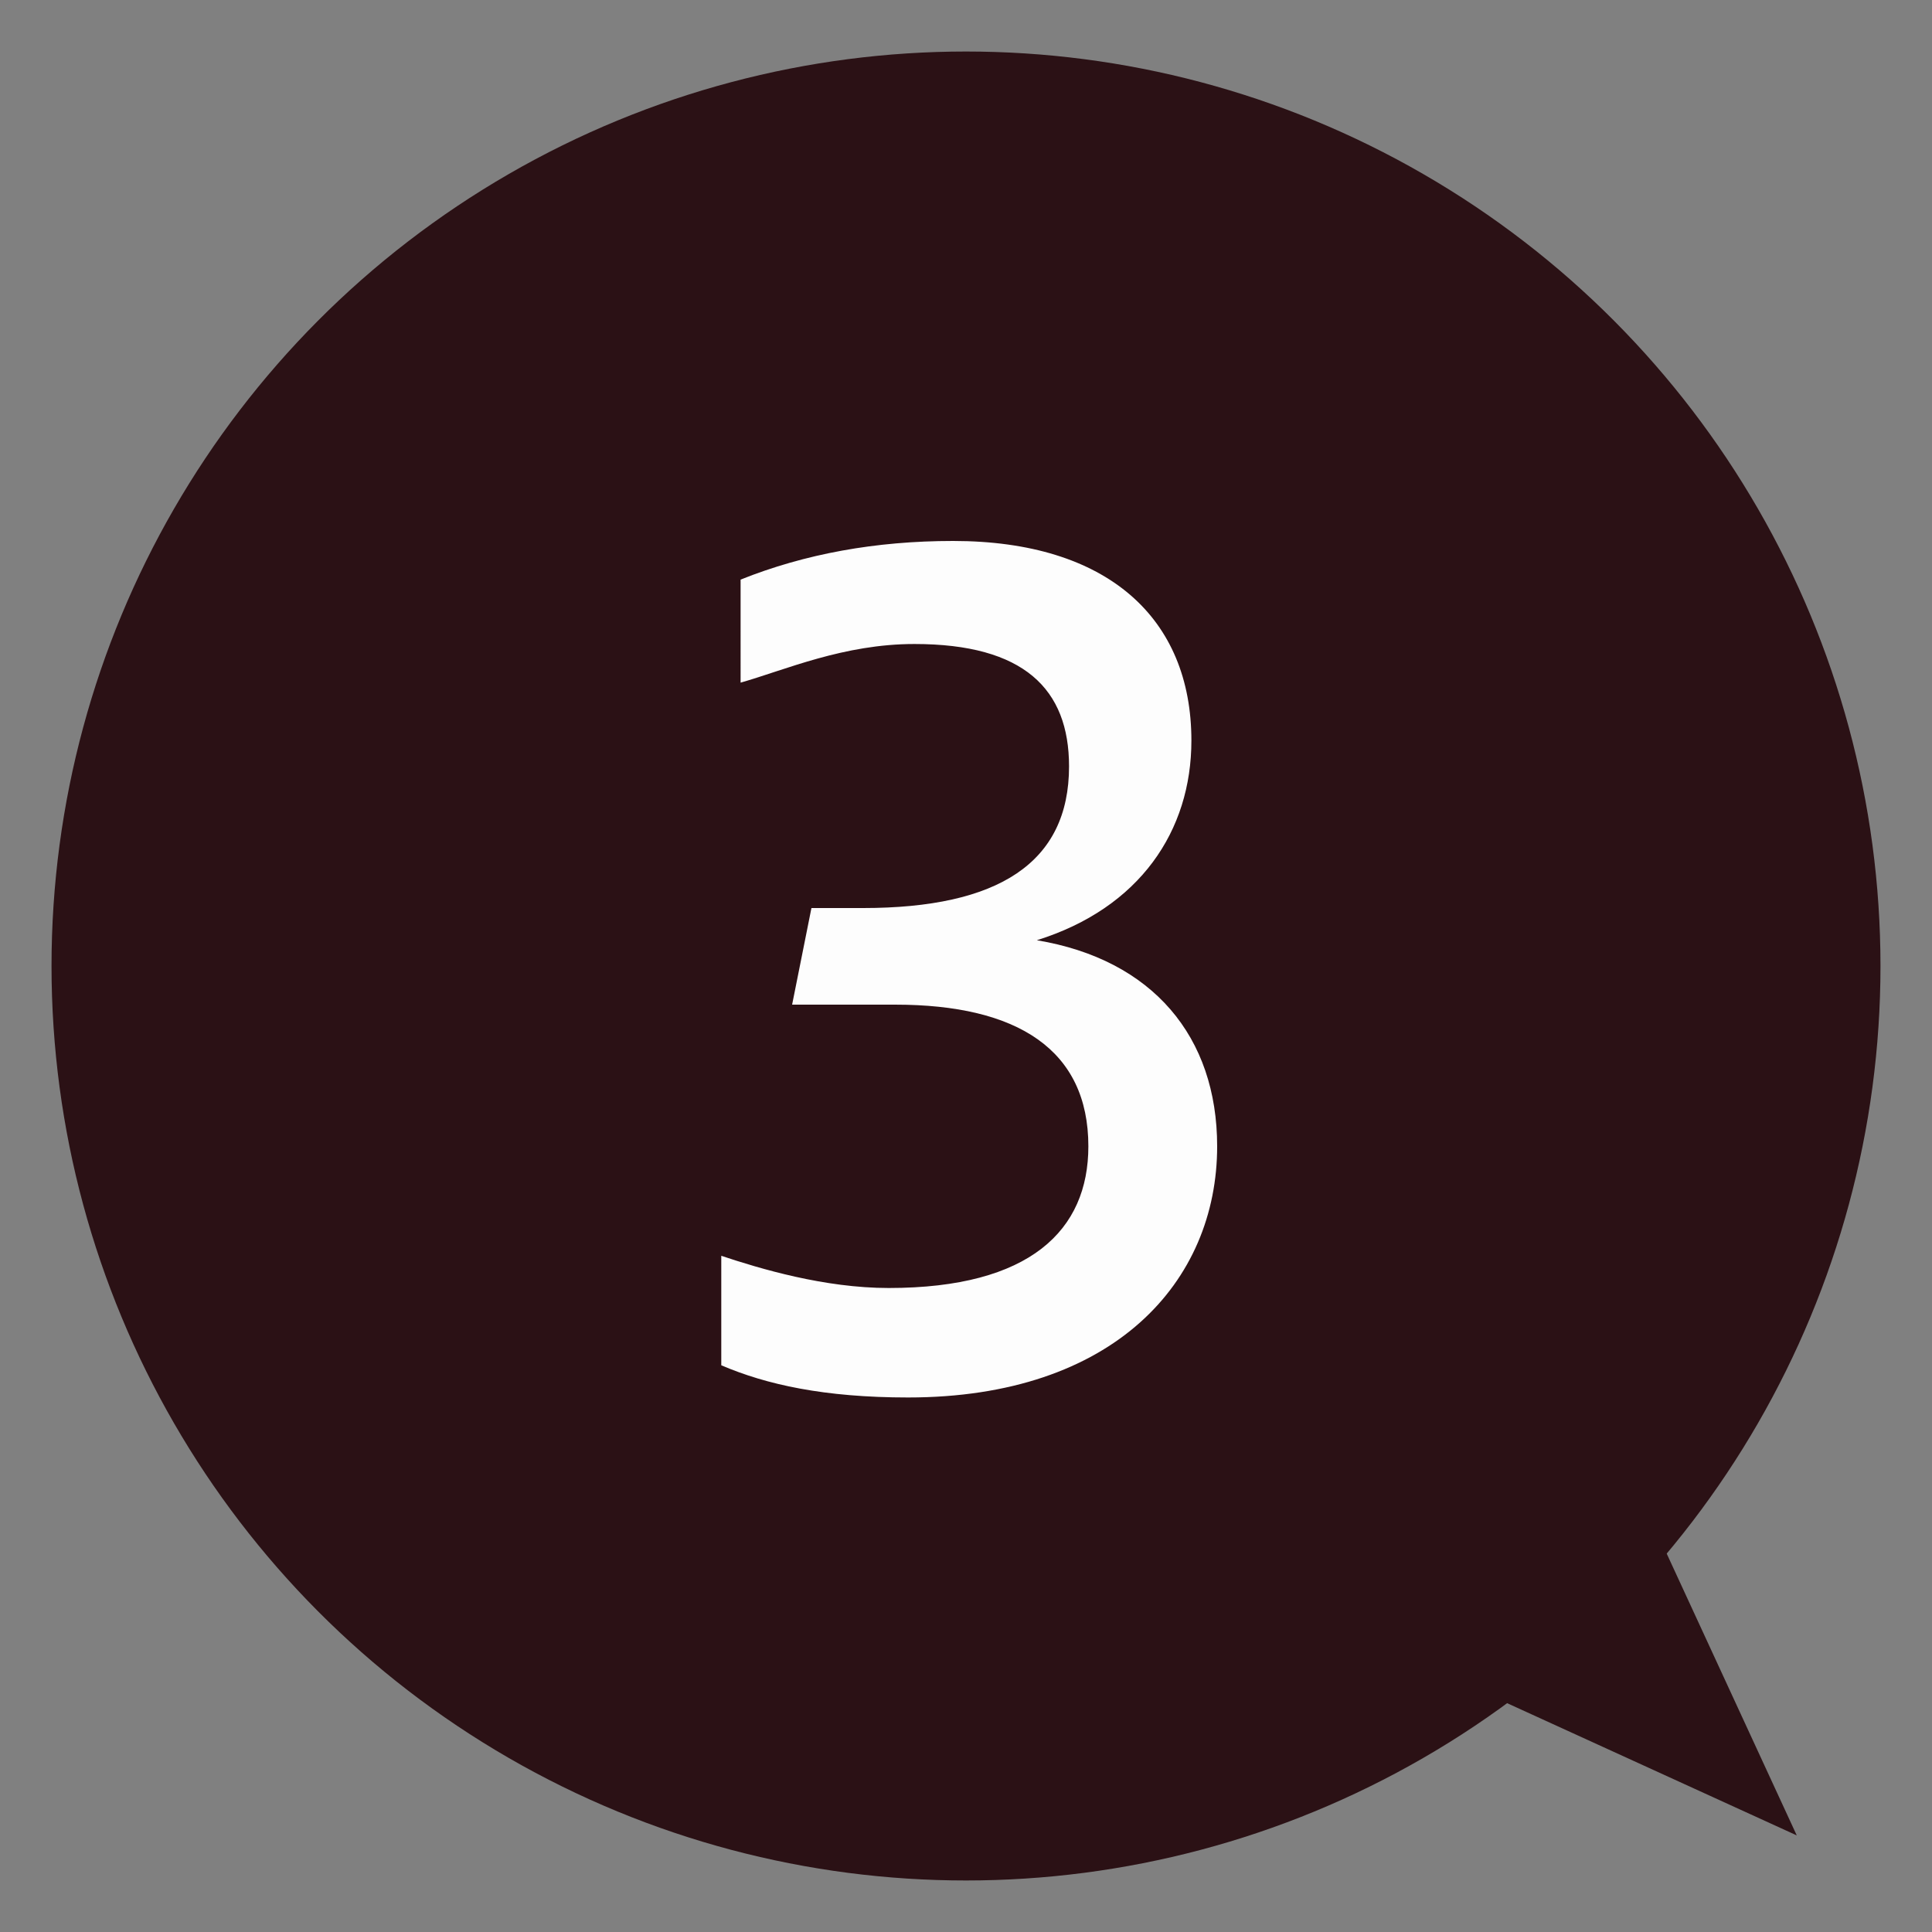
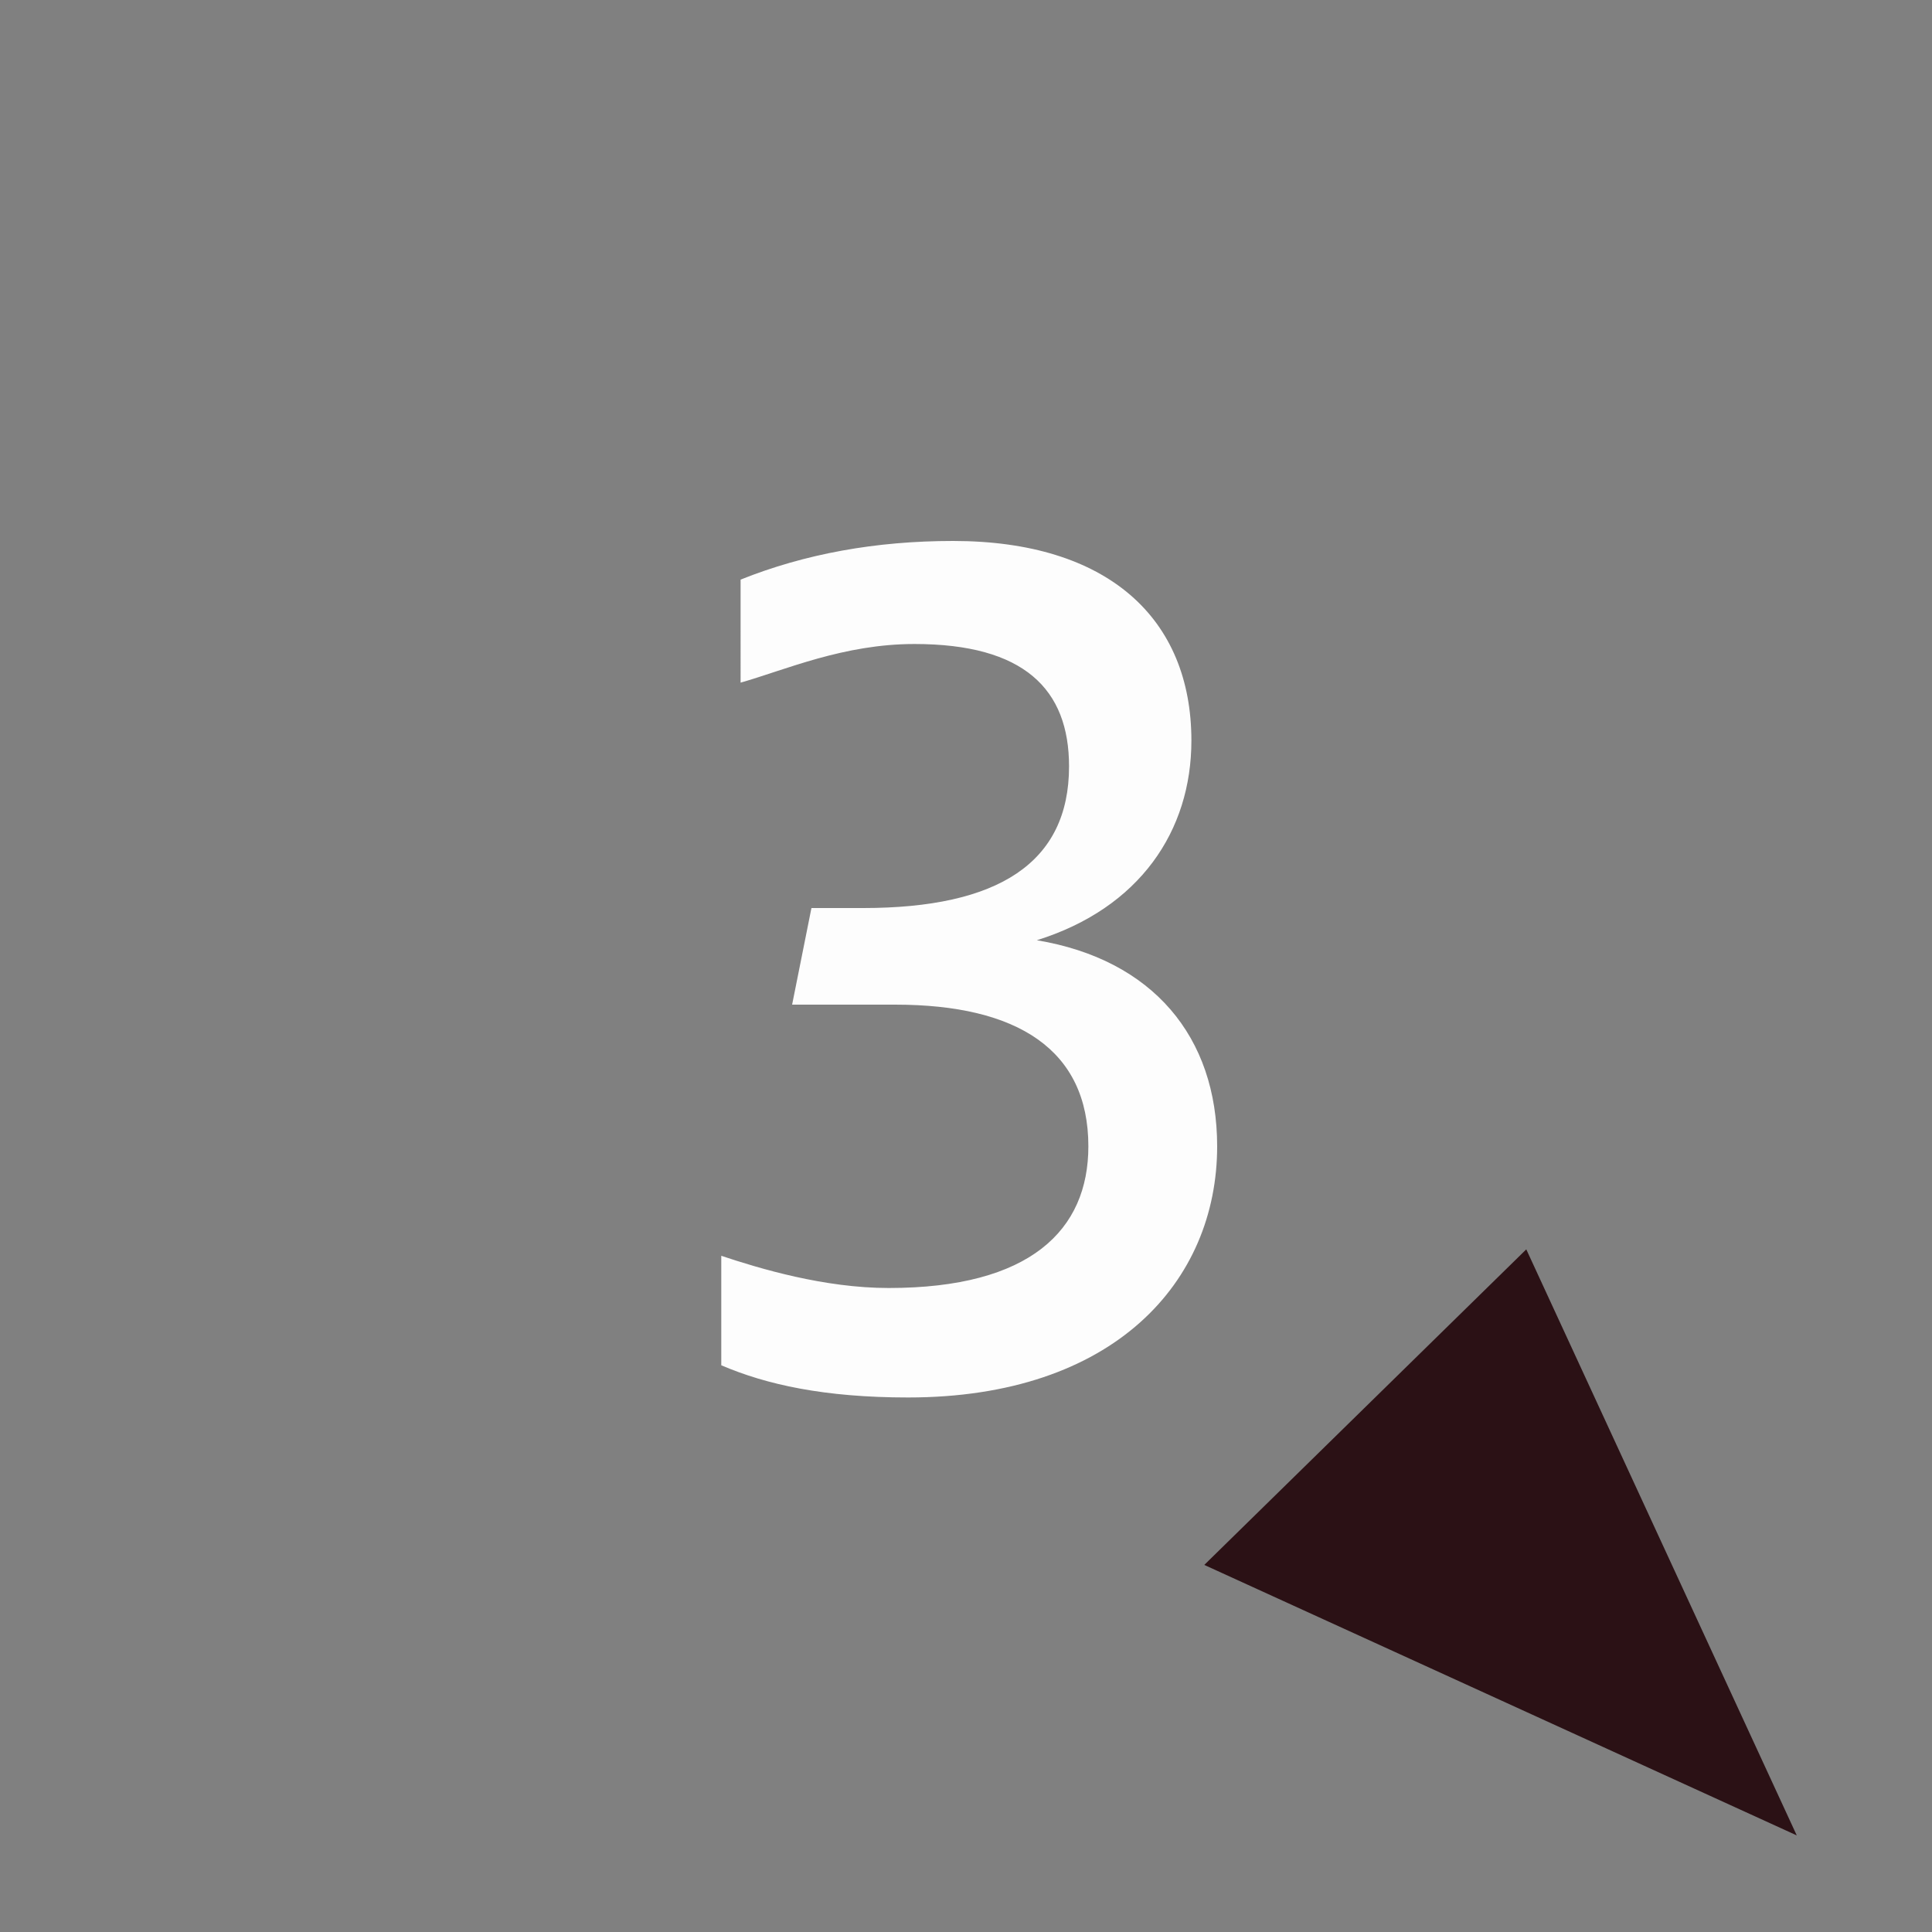
<svg xmlns="http://www.w3.org/2000/svg" version="1.1" id="レイヤー_1" x="0px" y="0px" viewBox="0 0 30 30" style="enable-background:new 0 0 30 30;" xml:space="preserve">
  <rect x="0" y="0" width="30" height="30" fill="#808080" stroke="none" />
  <style type="text/css">
	.st0{fill:#2B1115;}
	.st1{fill:#FDFDFD;}
</style>
  <g>
    <polygon class="st0" points="27.9,28.5 23.7,19.4 18.7,24.3  " />
-     <circle class="st0" cx="15" cy="15" r="14.2" />
    <g>
      <path class="st1" d="M11.2,19.5c0.6,0.2,1.6,0.5,2.6,0.5c2.2,0,3.1-0.9,3.1-2.2c0-1.5-1.1-2.2-3-2.2h-1.6l0.3-1.5h0.8    c2.1,0,3.2-0.7,3.2-2.2c0-1.2-0.7-1.9-2.4-1.9c-1.1,0-2,0.4-2.7,0.6V9c1-0.4,2.1-0.6,3.3-0.6c2.4,0,3.7,1.2,3.7,3.1    c0,1.4-0.8,2.6-2.4,3.1c1.8,0.3,2.8,1.5,2.8,3.2c0,2.1-1.6,3.9-4.8,3.9c-1.3,0-2.2-0.2-2.9-0.5C11.2,21.2,11.2,19.5,11.2,19.5z" />
    </g>
  </g>
</svg>